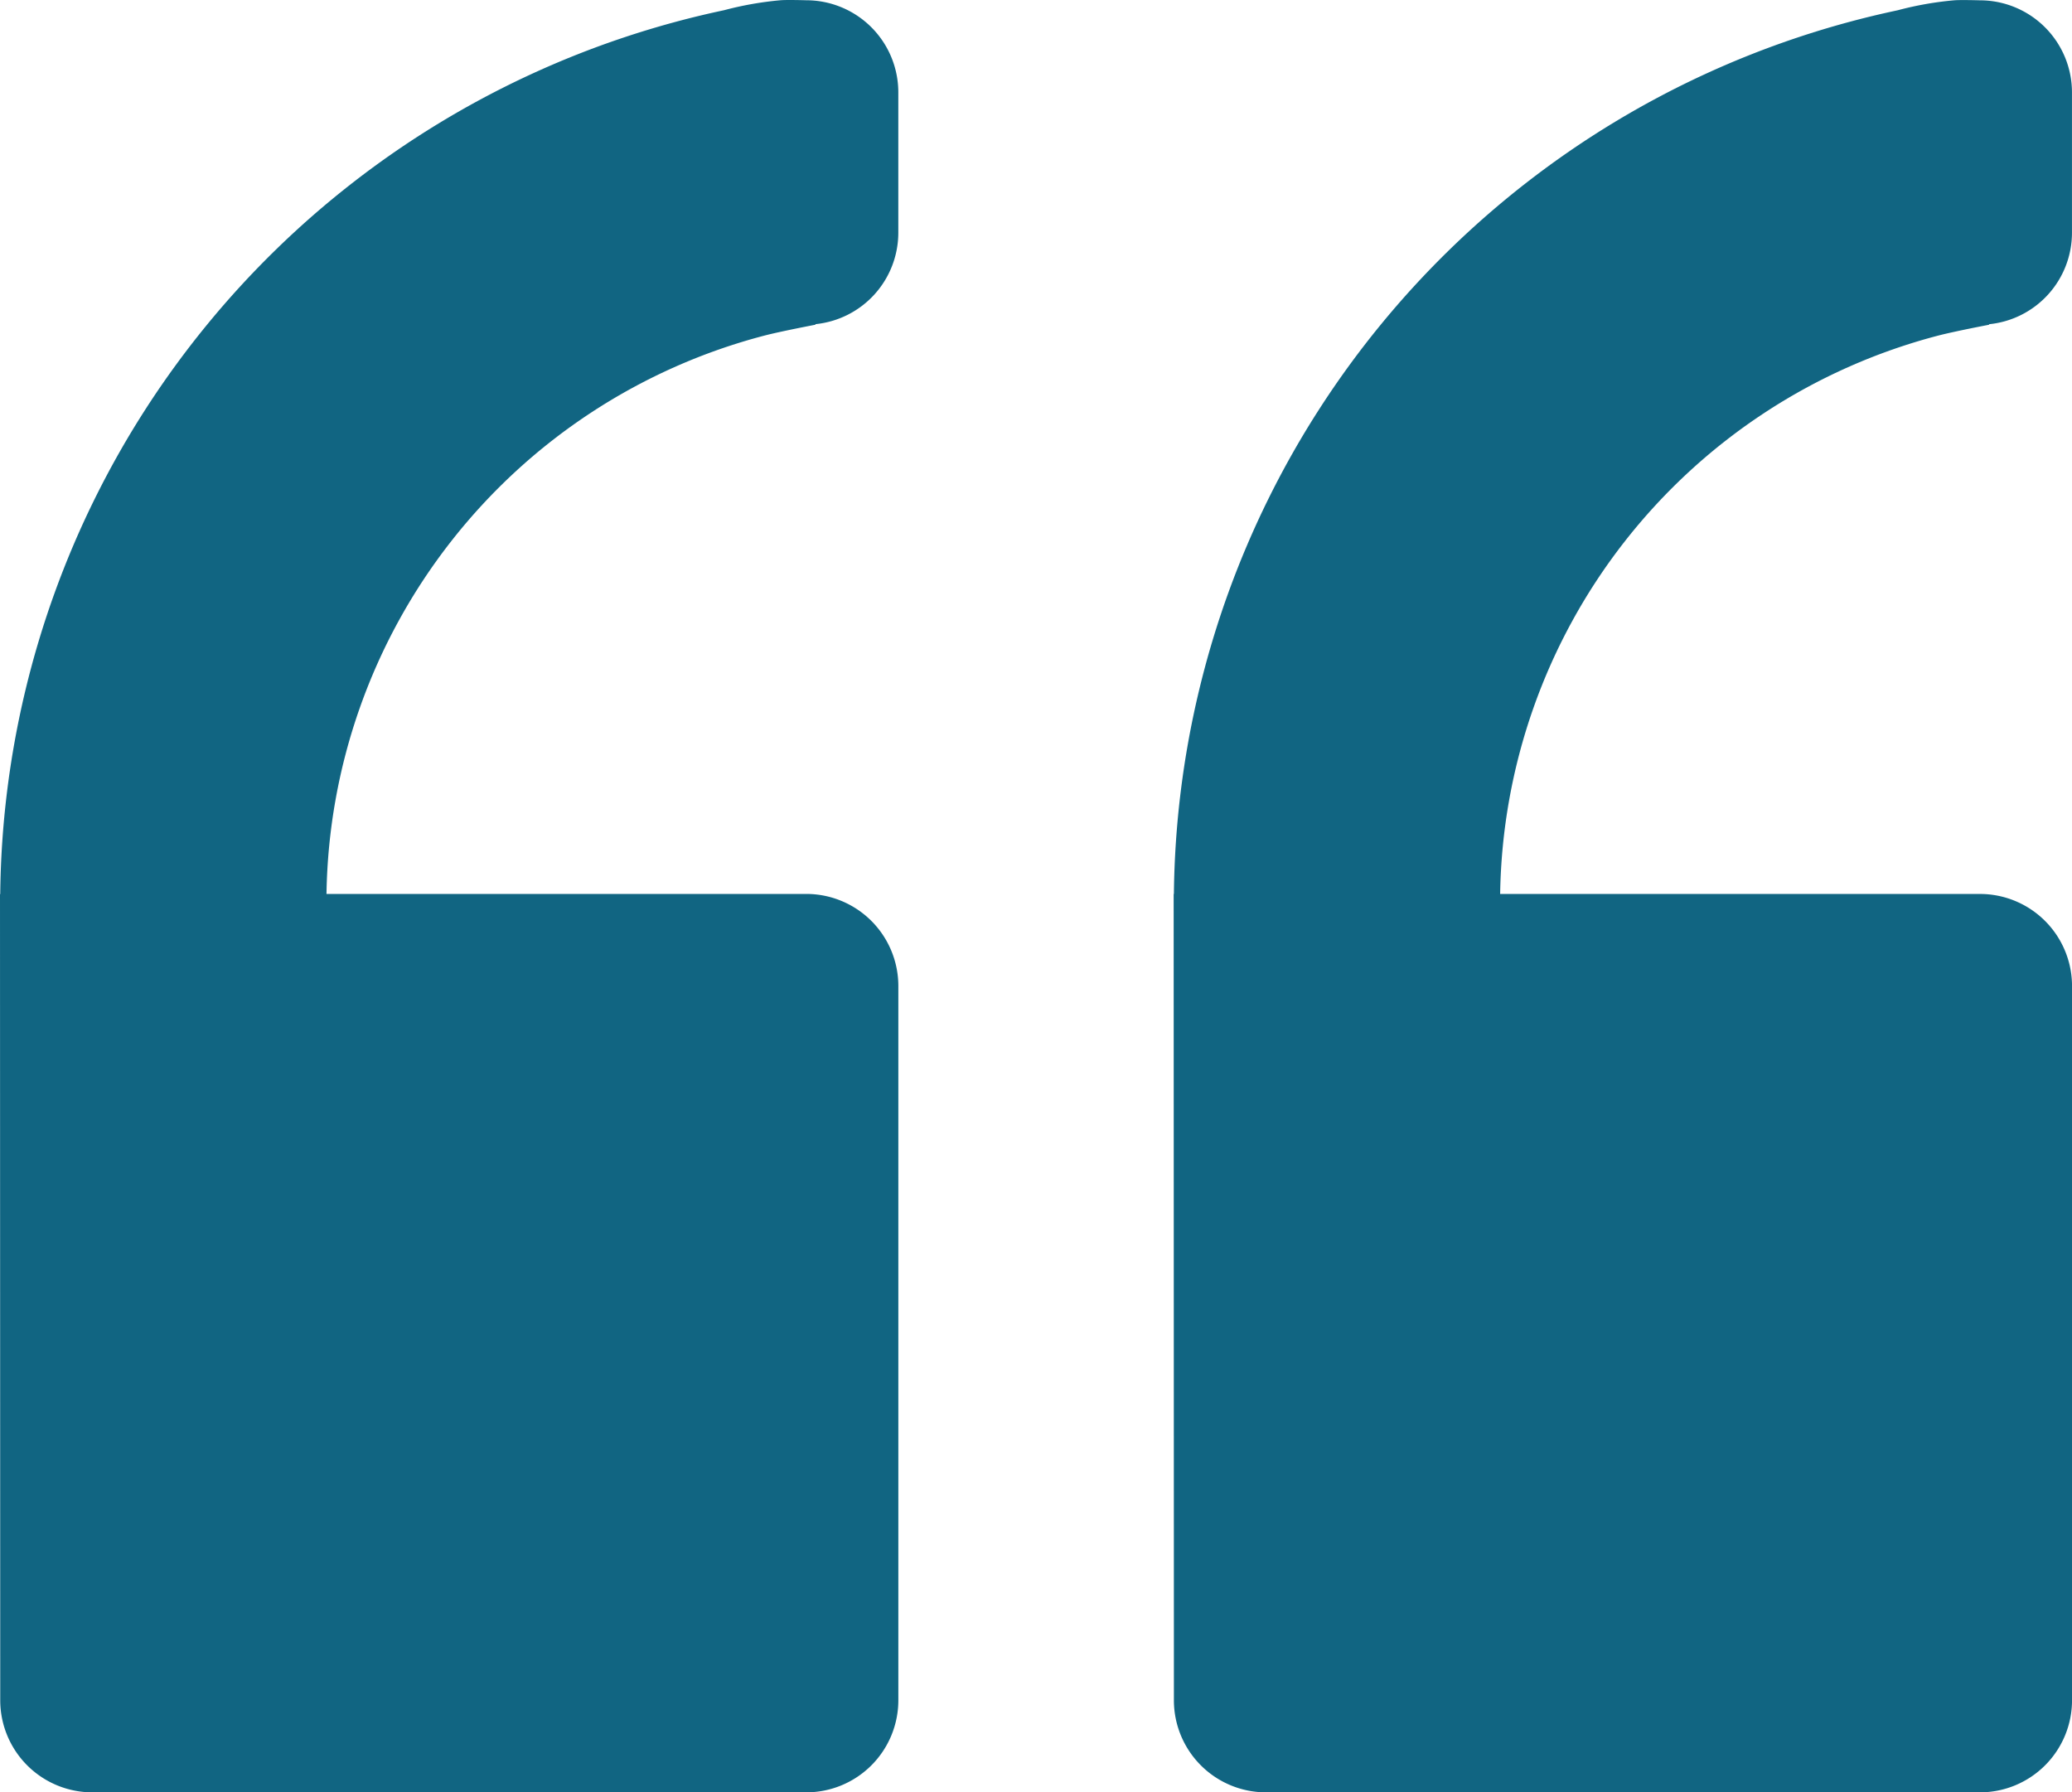
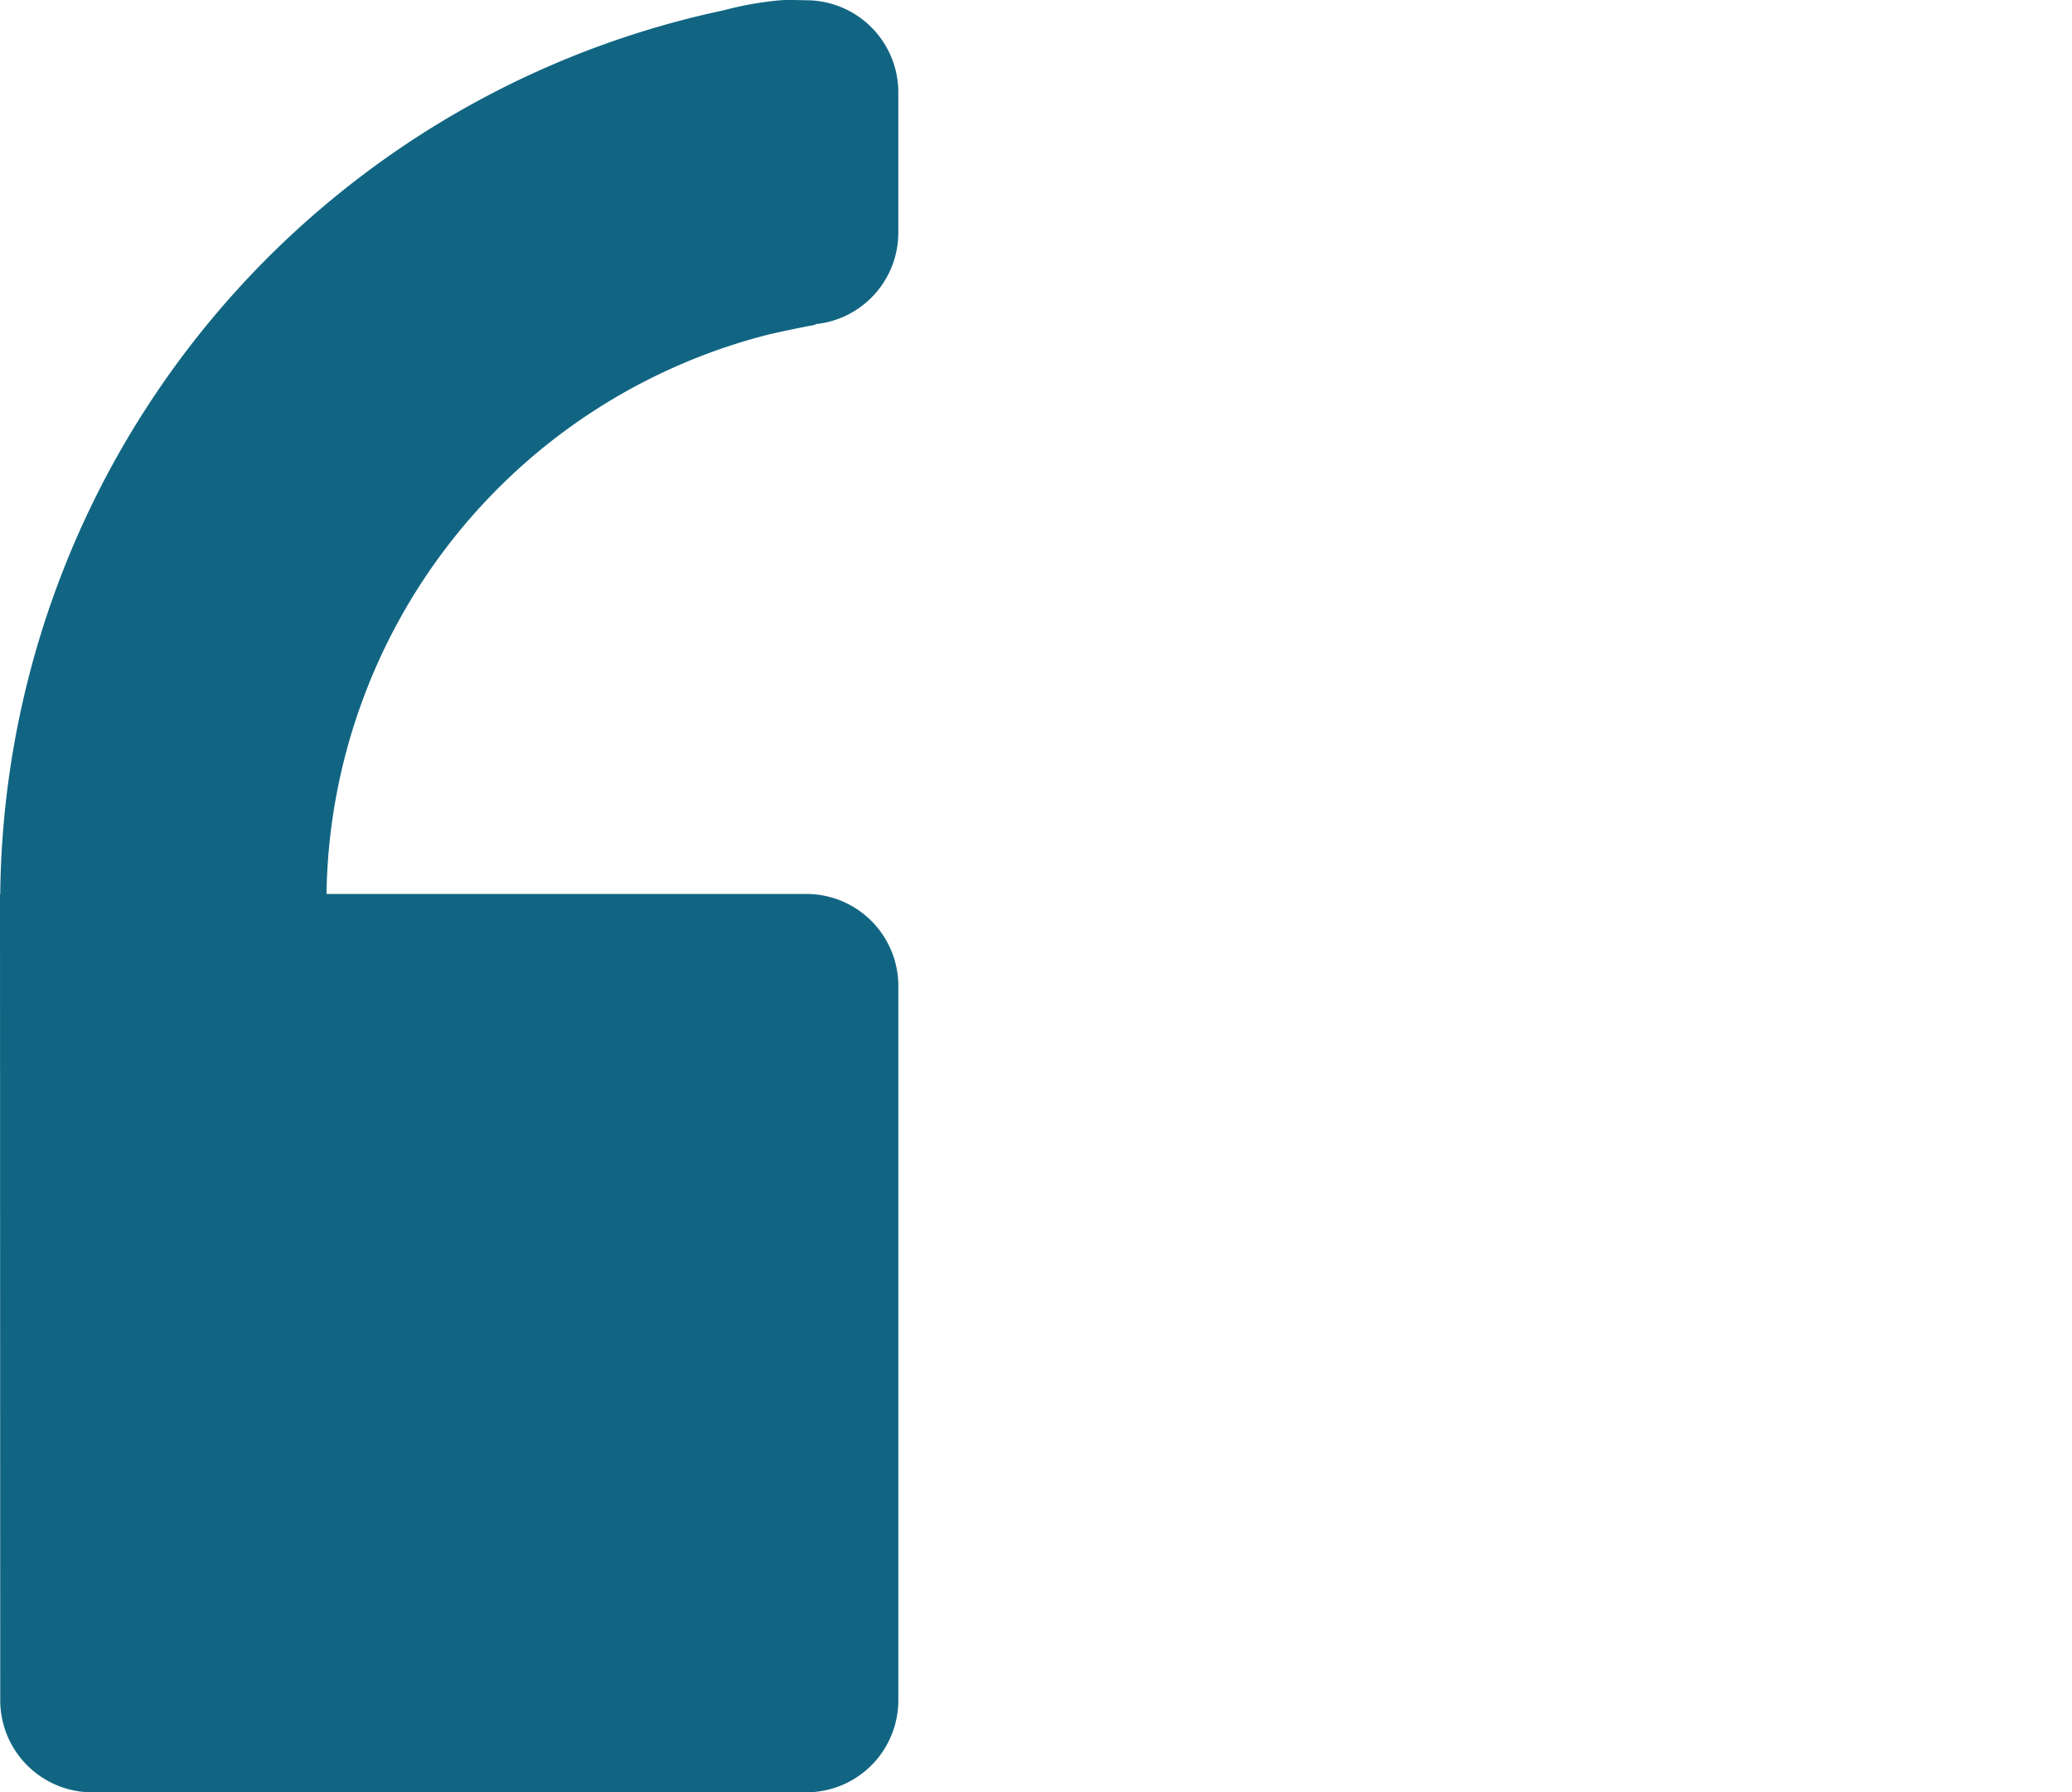
<svg xmlns="http://www.w3.org/2000/svg" width="70.329" height="60.832" viewBox="0 0 70.329 60.832">
  <g transform="translate(-5 -11.076)">
-     <path d="M59.113,71.908H83.346a3.126,3.126,0,0,0,3.126-3.126V44.543a3.126,3.126,0,0,0-3.126-3.126H67.061a19.9,19.9,0,0,1,14.864-18.95c.57-.148,1.736-.37,1.736-.37l-.008-.017a3.121,3.121,0,0,0,2.817-3.1V14.213a3.126,3.126,0,0,0-3.126-3.126s-.661-.02-.88,0a11.293,11.293,0,0,0-1.911.338A30.988,30.988,0,0,0,55.987,41.417h-.008l.008,27.366A3.126,3.126,0,0,0,59.113,71.908Z" transform="translate(-11.142 0)" fill="#116582" />
    <path d="M5.008,68.782a3.126,3.126,0,0,0,3.126,3.126H32.366a3.126,3.126,0,0,0,3.126-3.126V44.542a3.126,3.126,0,0,0-3.126-3.126H16.082a19.9,19.9,0,0,1,14.864-18.95c.57-.148,1.737-.37,1.737-.37l-.008-.018a3.122,3.122,0,0,0,2.816-3.1V14.211a3.126,3.126,0,0,0-3.126-3.126s-.661-.02-.879,0a11.37,11.37,0,0,0-1.911.338,30.989,30.989,0,0,0-24.567,30H5Z" fill="#116582" />
  </g>
</svg>